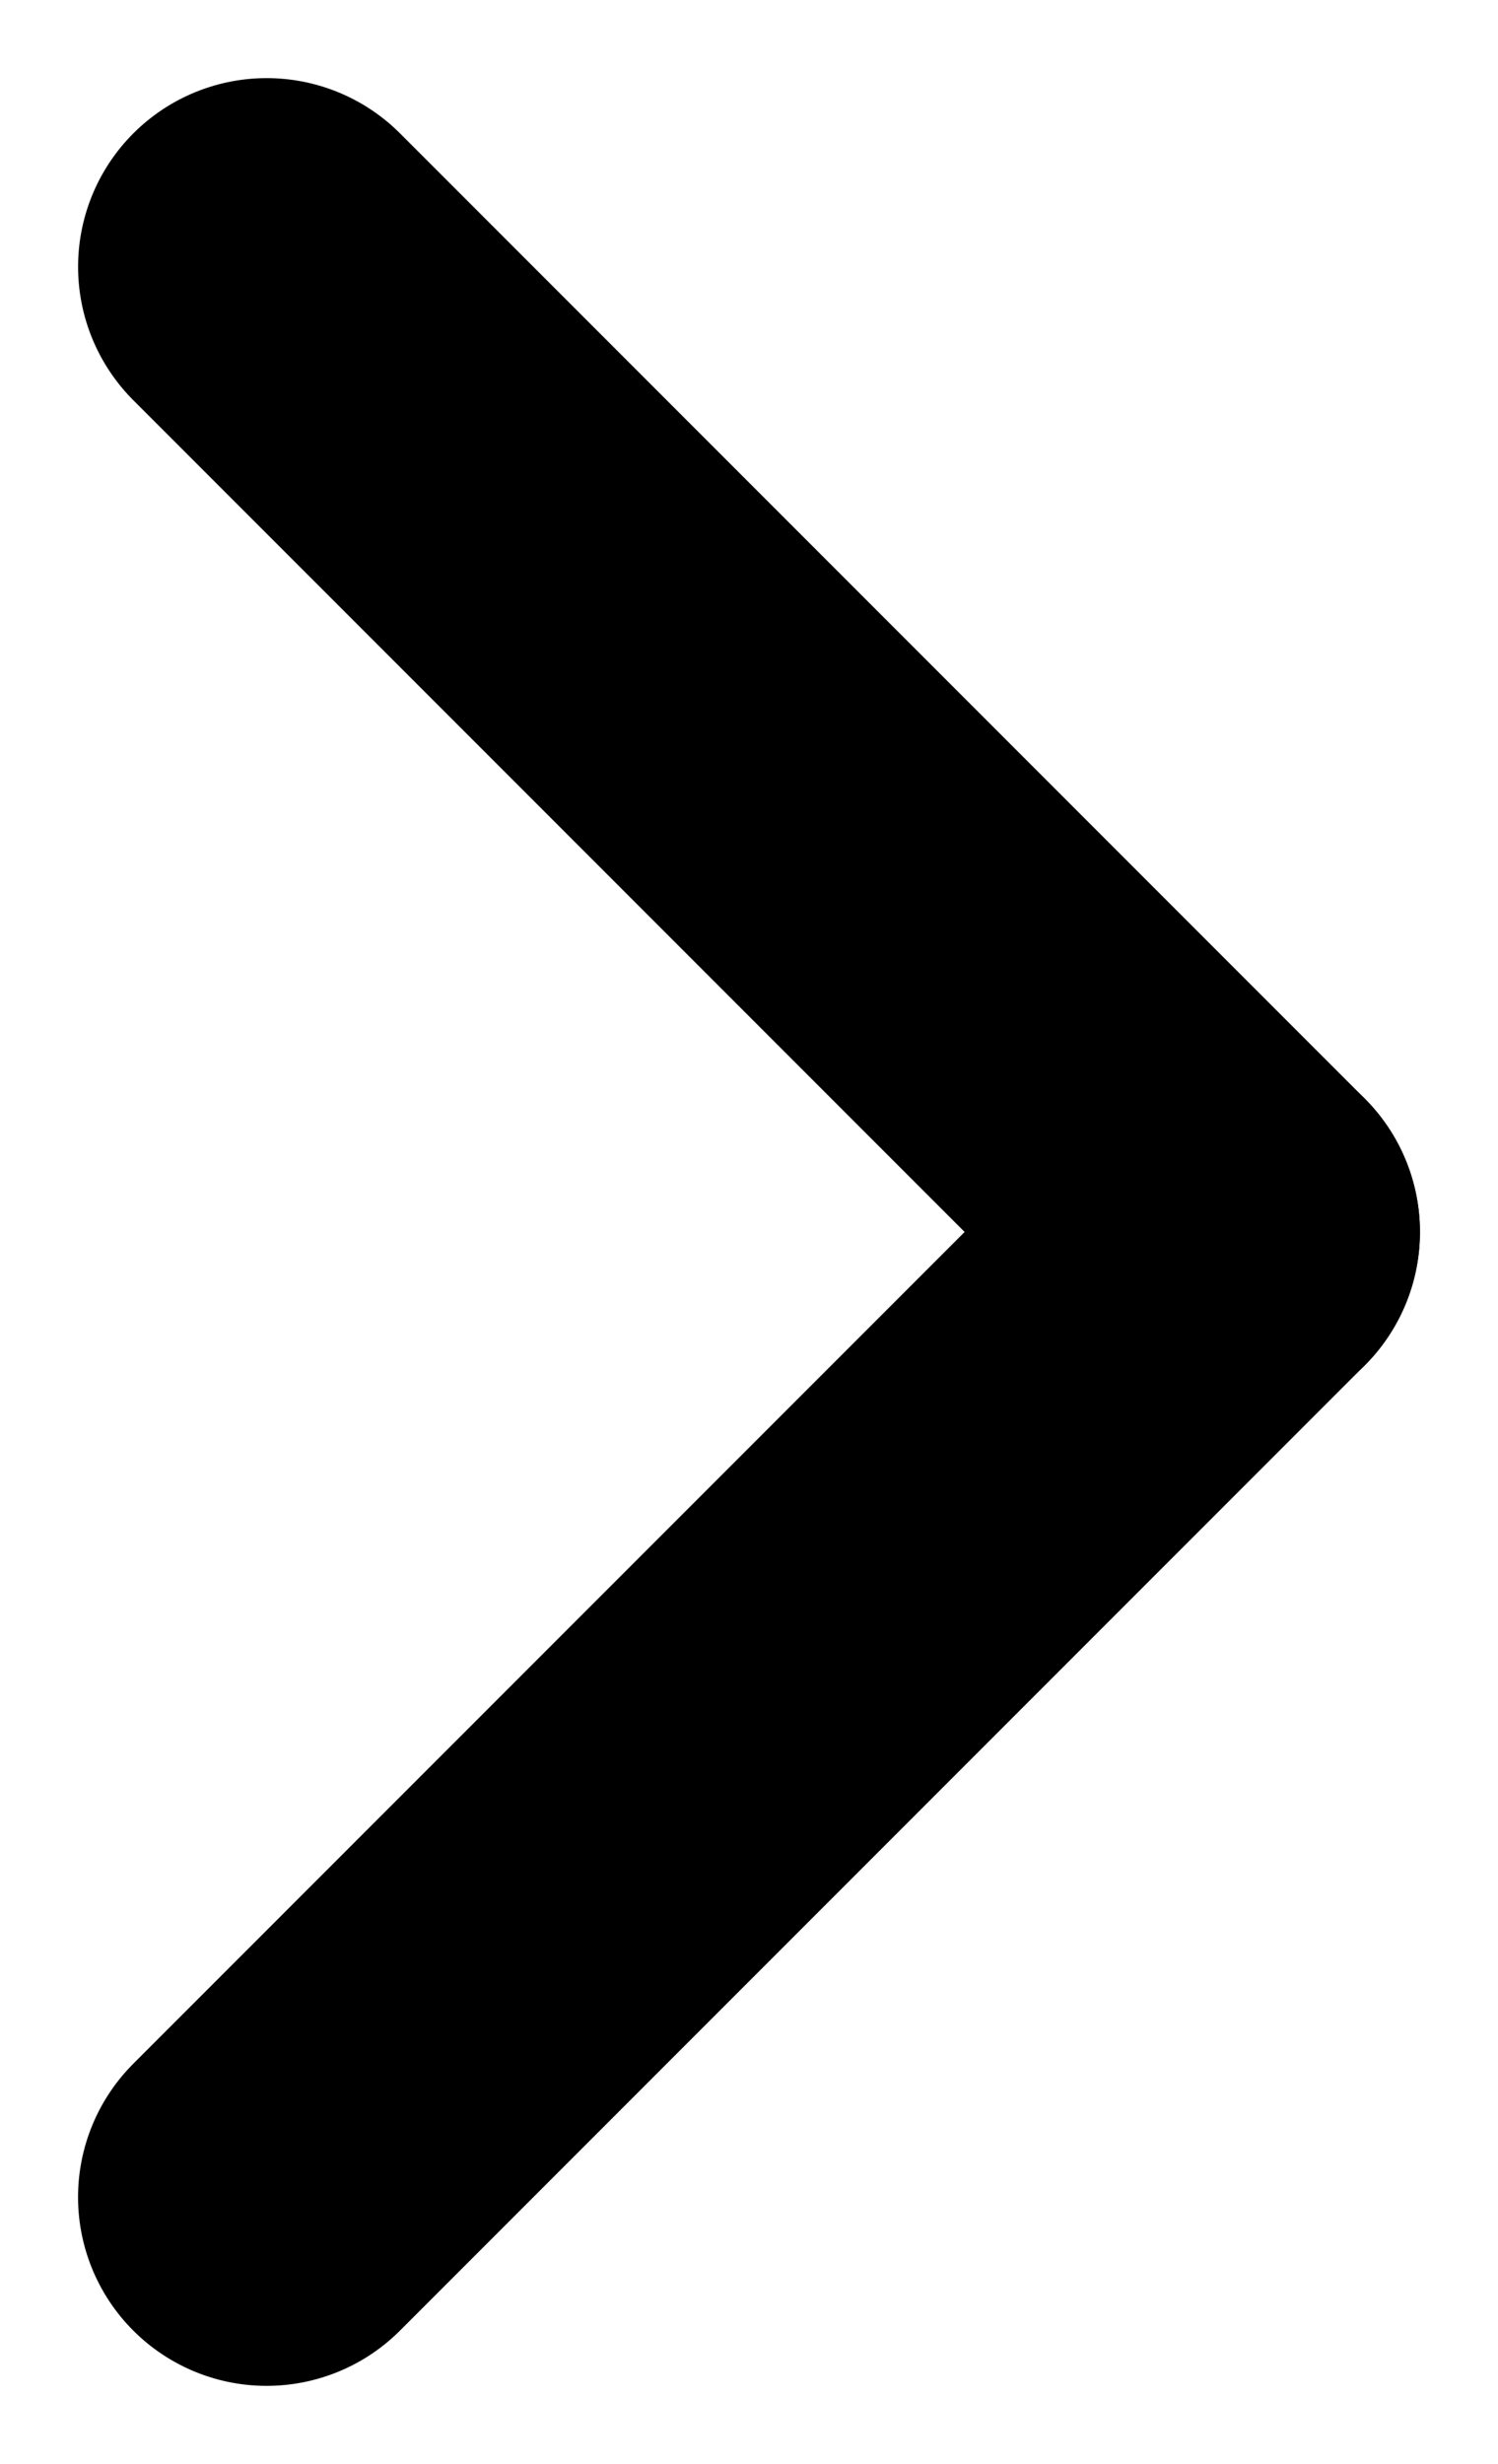
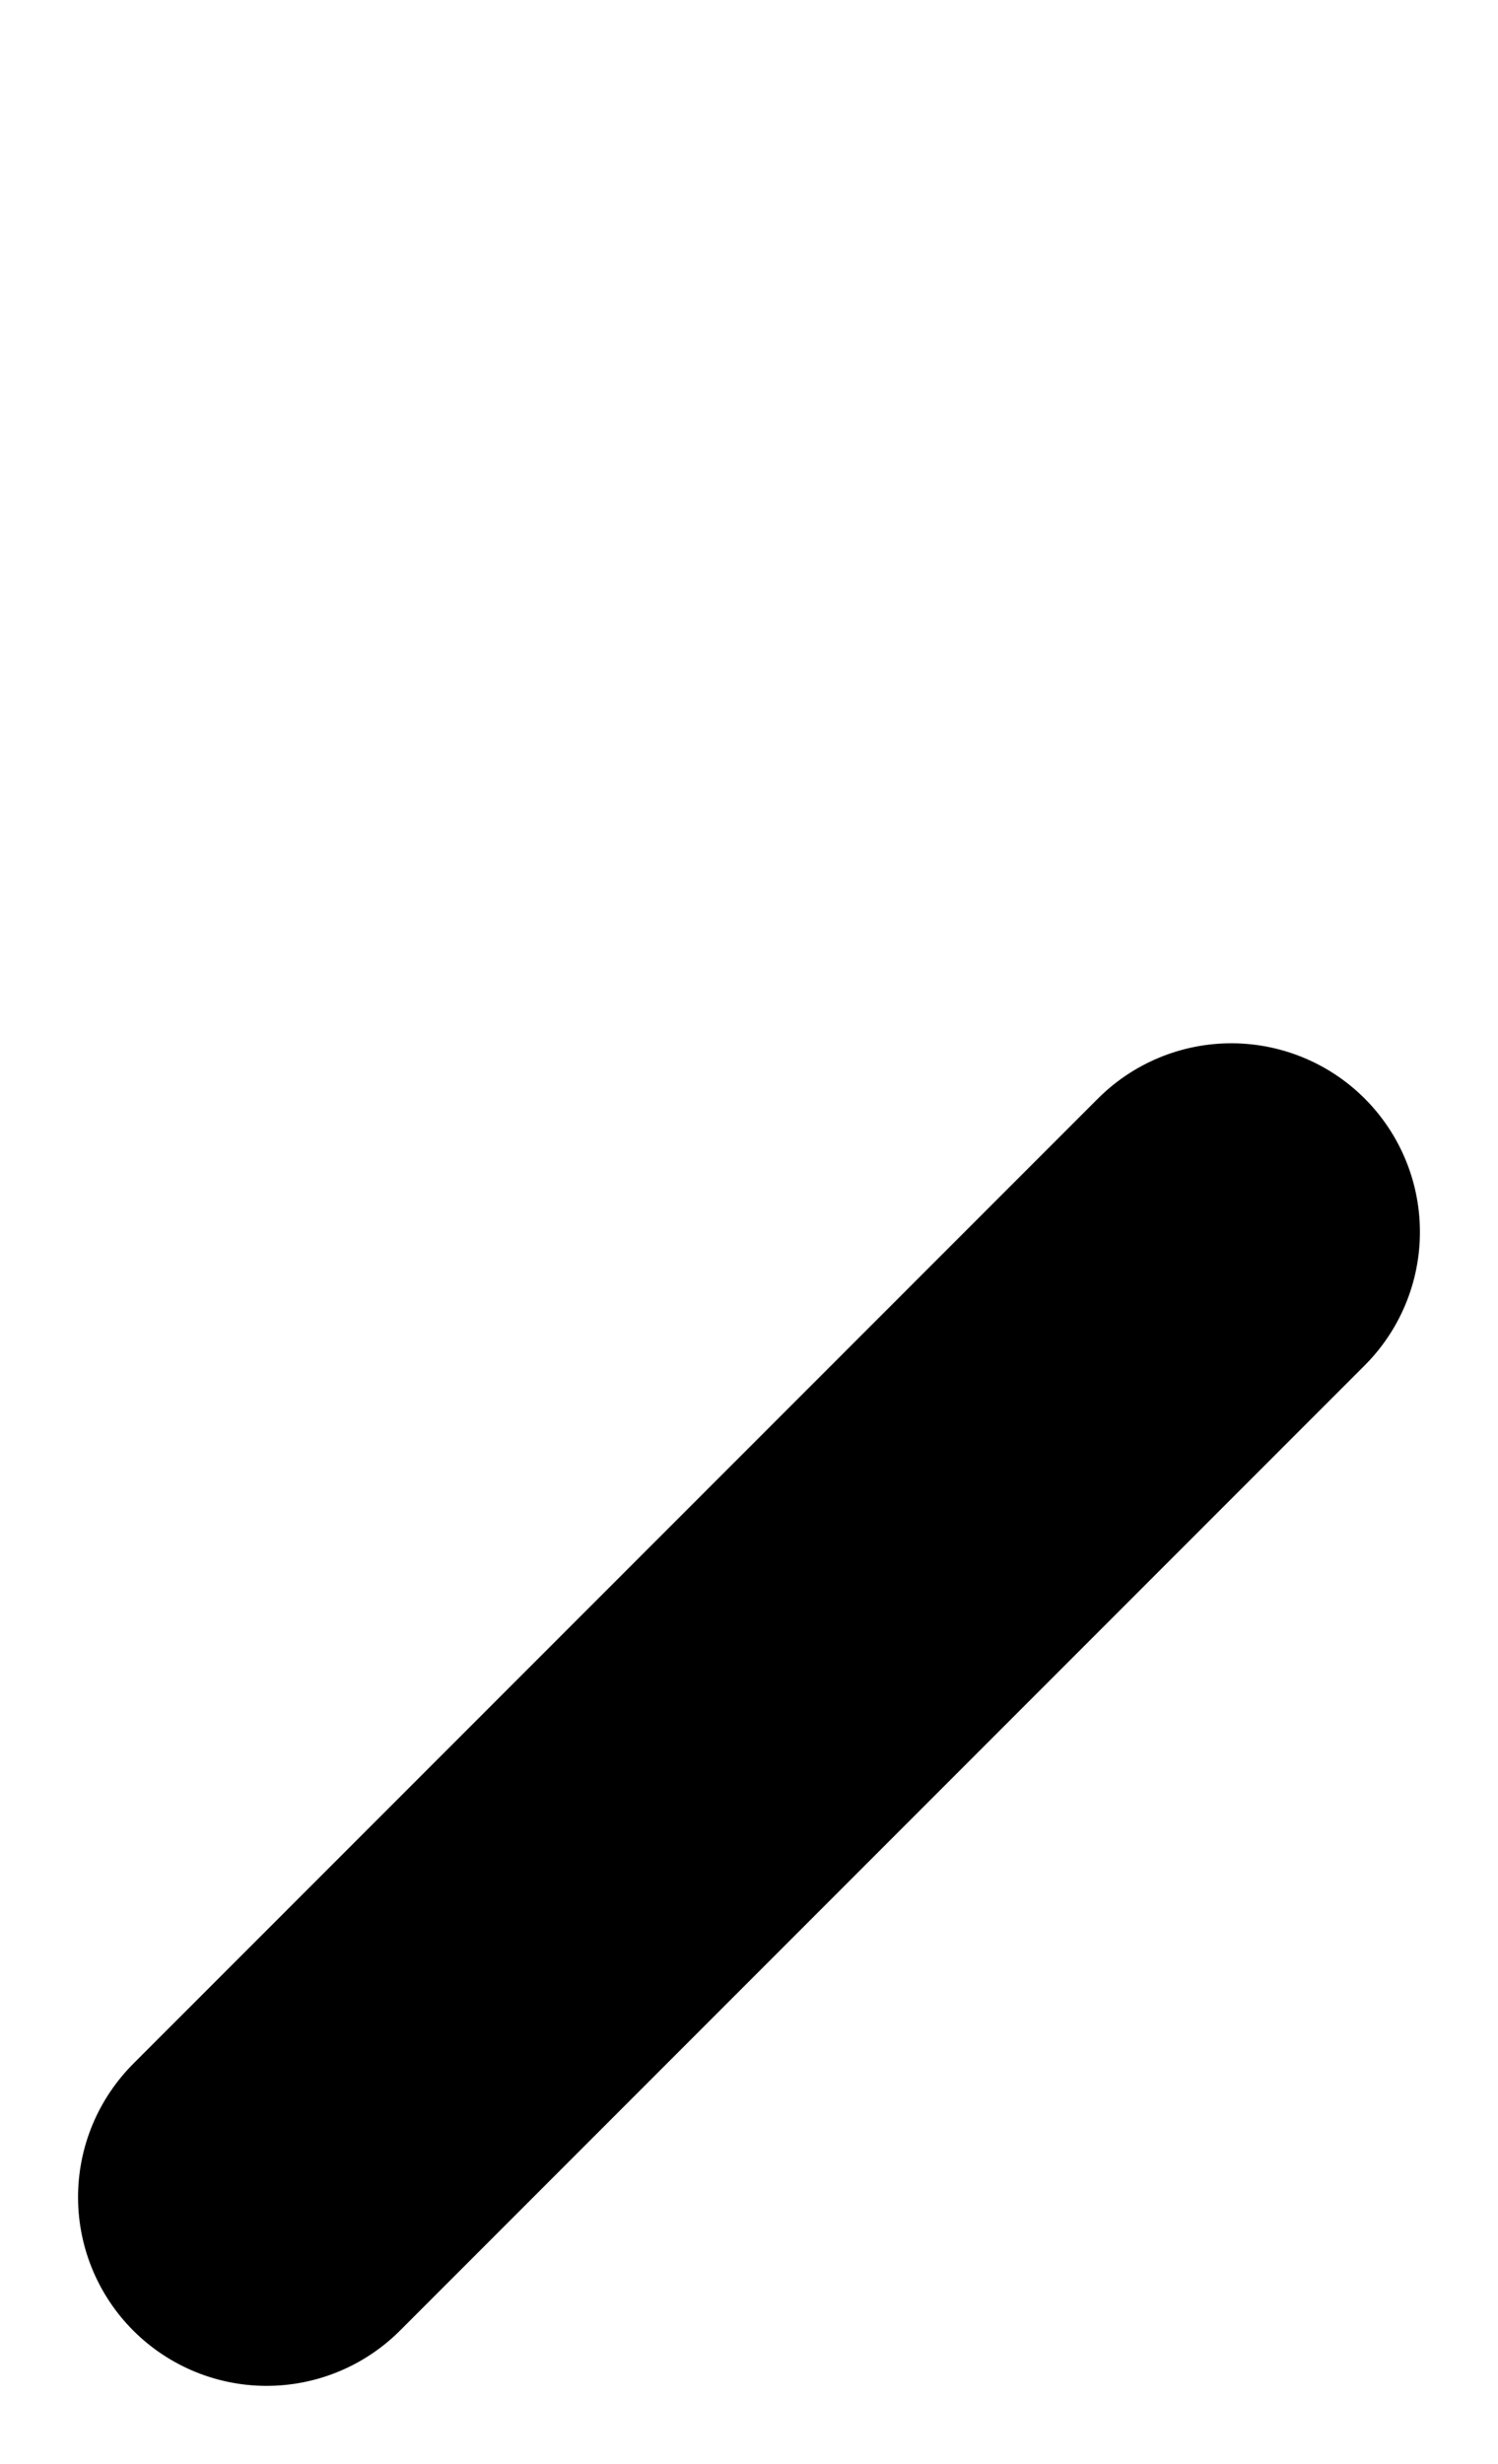
<svg xmlns="http://www.w3.org/2000/svg" width="7.943" height="13.059" viewBox="0 0 7.943 13.059">
  <g id="그룹_357" data-name="그룹 357" transform="translate(-1452.086 43.985)">
-     <line id="선_1" data-name="선 1" x2="7.234" transform="translate(1453.5 -42.571) rotate(45)" fill="none" stroke="#000" stroke-linecap="round" stroke-width="2" />
    <line id="선_2" data-name="선 2" x2="7.234" transform="translate(1458.615 -37.456) rotate(135)" fill="none" stroke="#000" stroke-linecap="round" stroke-width="2" />
  </g>
</svg>